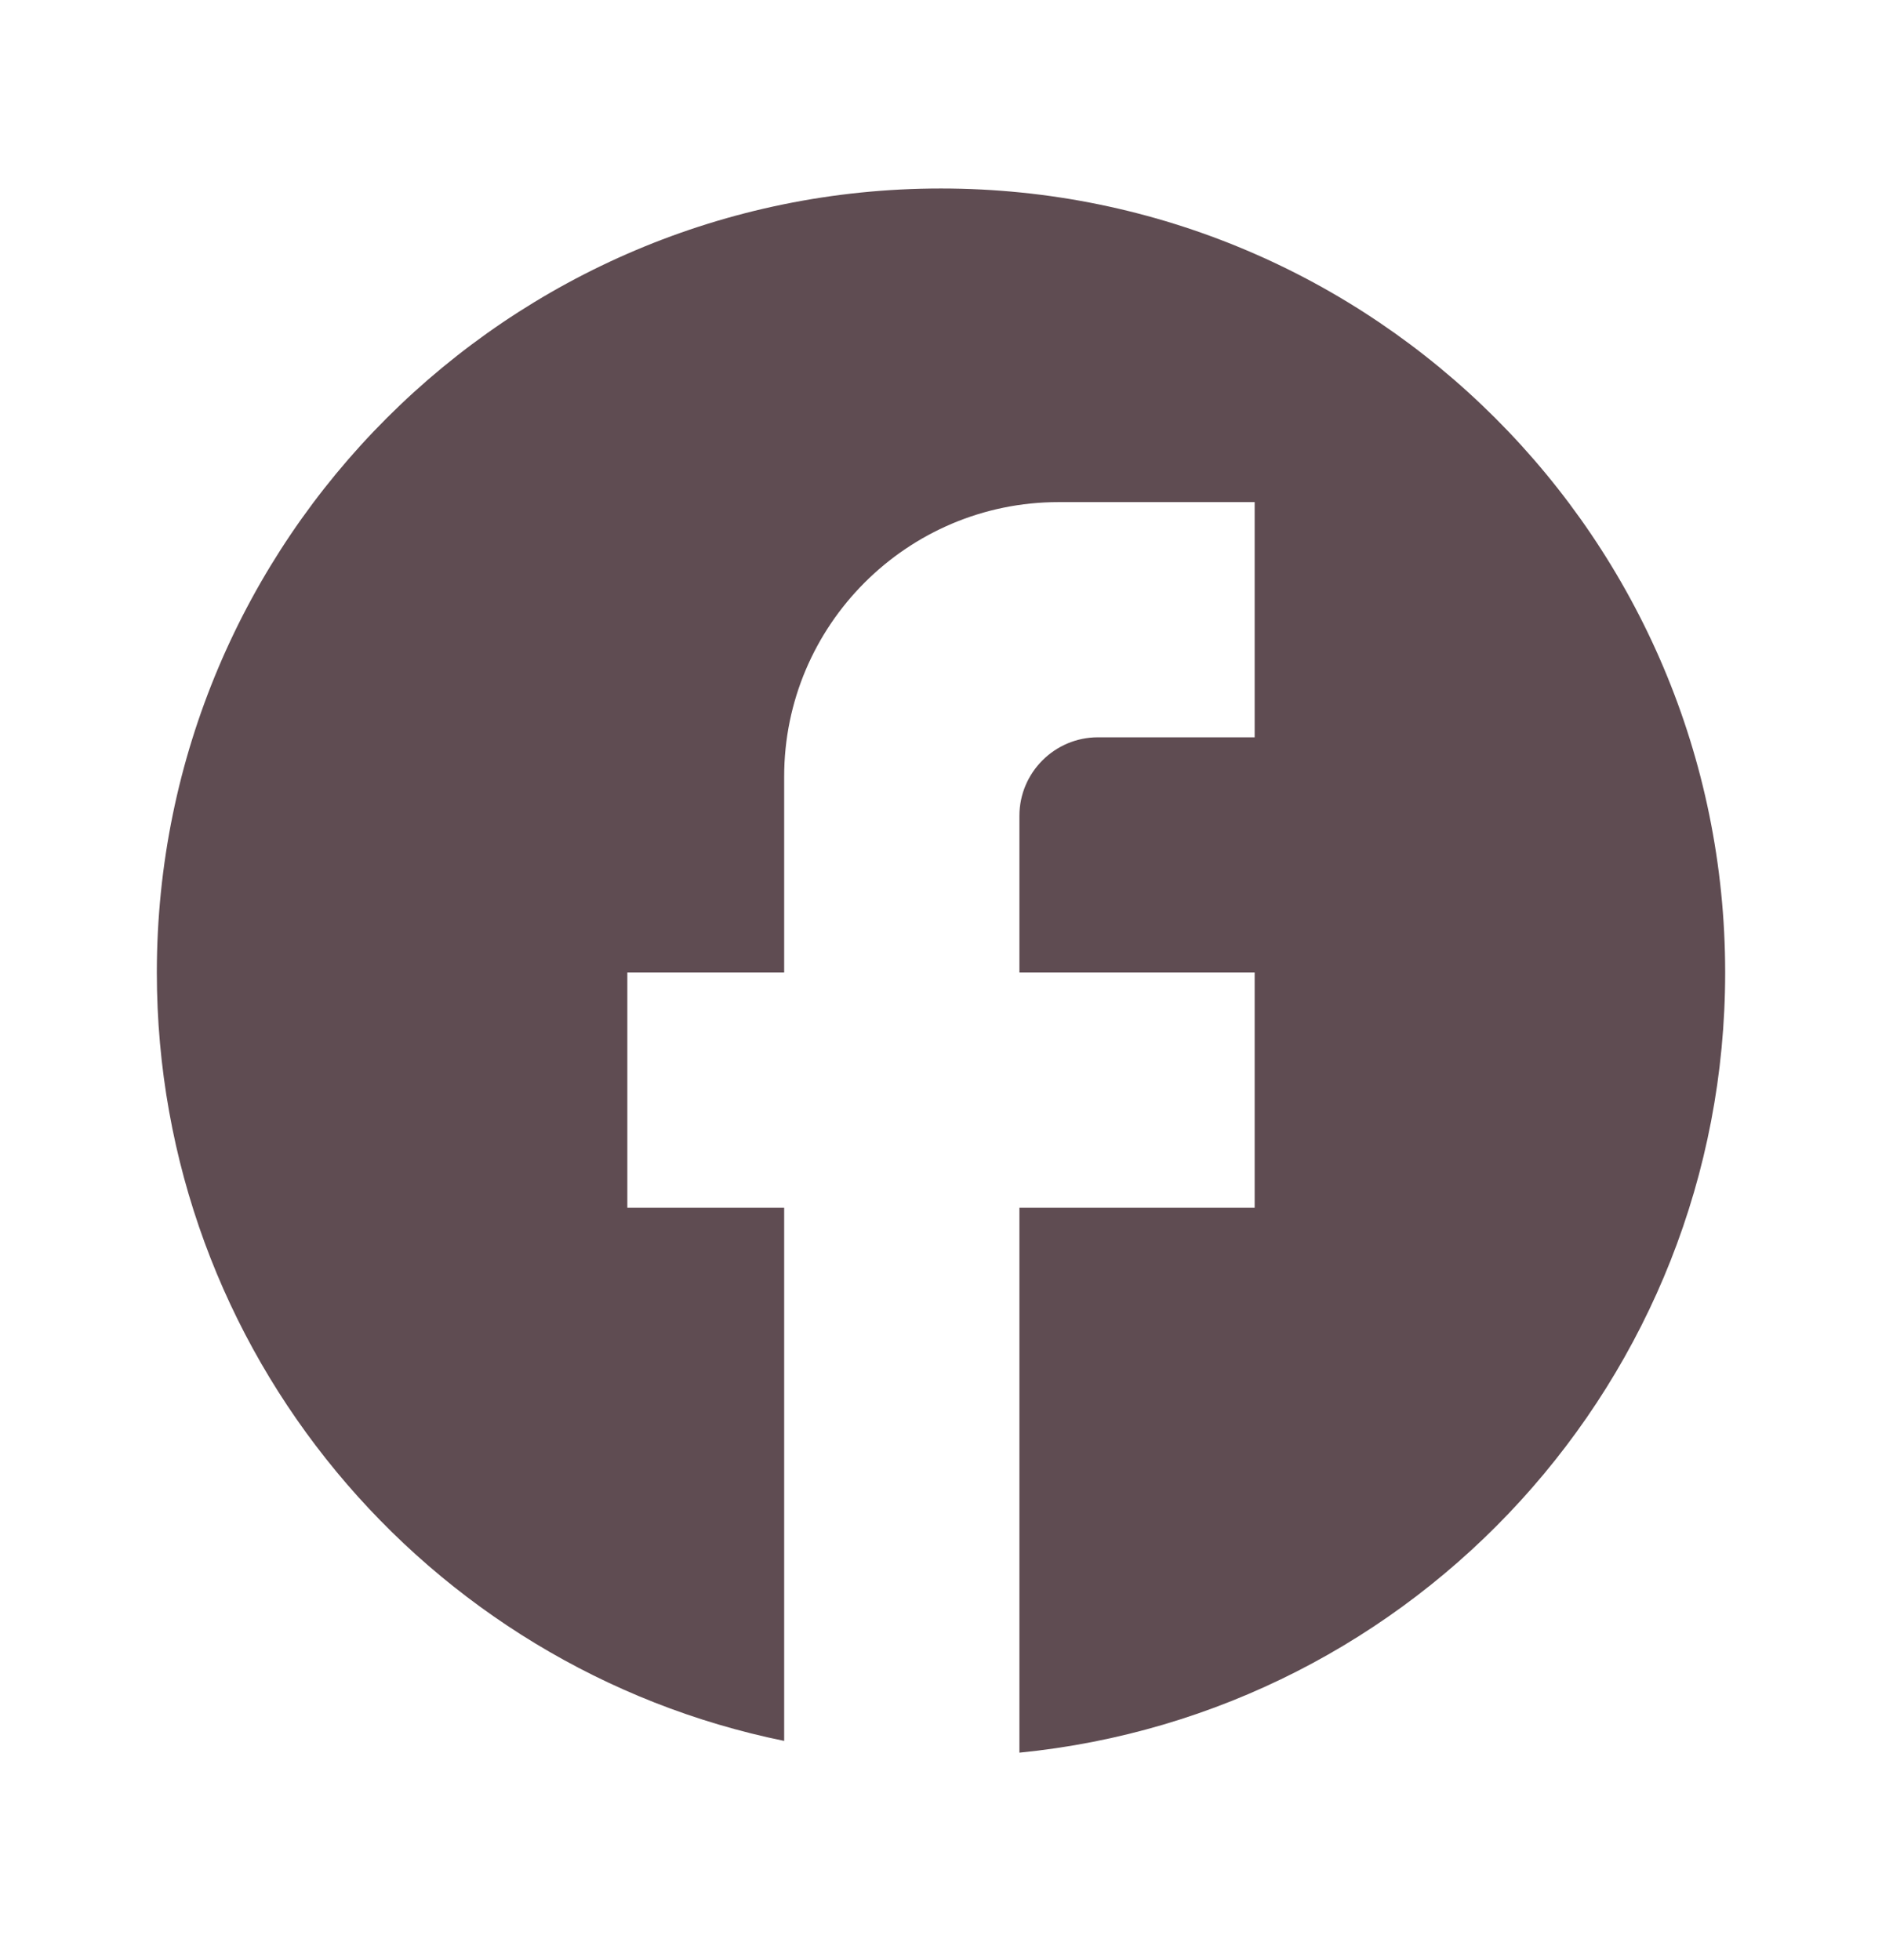
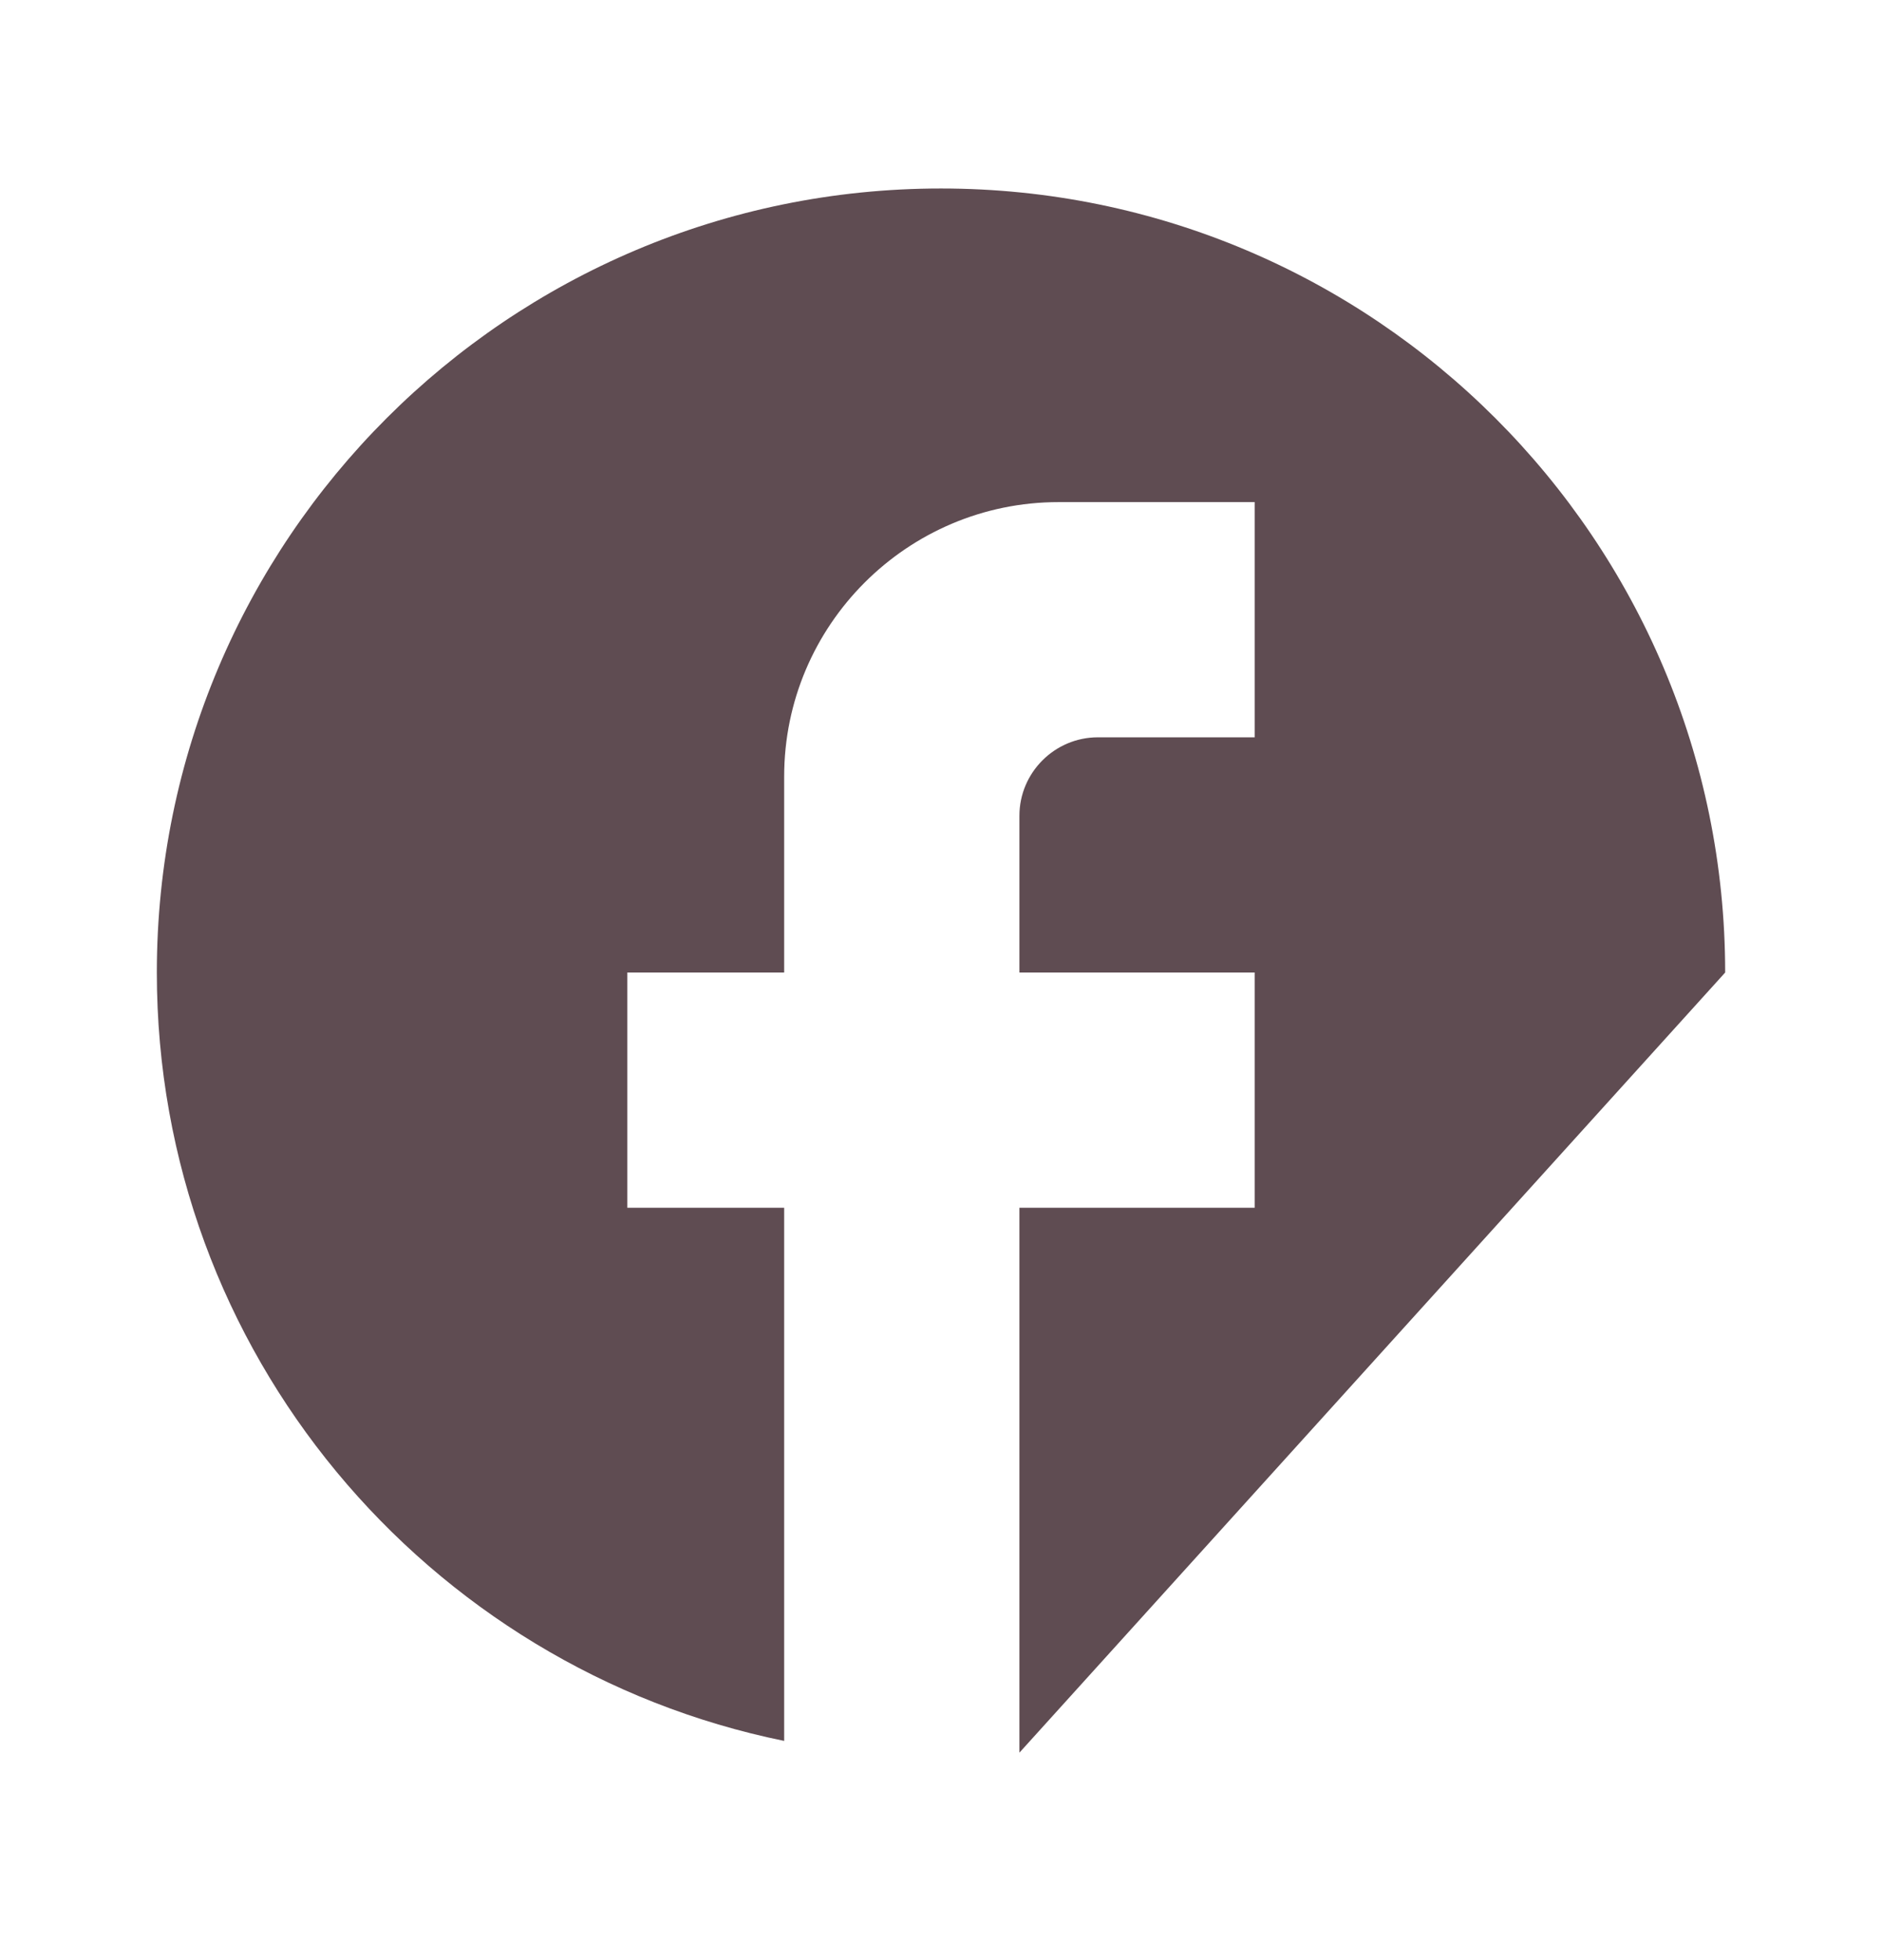
<svg xmlns="http://www.w3.org/2000/svg" width="24" height="25" viewBox="0 0 24 25" fill="none">
-   <path d="M22 12.404C22 6.884 17.52 2.404 12 2.404C6.48 2.404 2 6.884 2 12.404C2 17.244 5.44 21.274 10 22.204V15.404H8V12.404H10V9.904C10 7.974 11.57 6.404 13.5 6.404H16V9.404H14C13.45 9.404 13 9.854 13 10.404V12.404H16V15.404H13V22.354C18.05 21.854 22 17.594 22 12.404Z" fill="#5F4C52" />
+   <path d="M22 12.404C22 6.884 17.52 2.404 12 2.404C6.48 2.404 2 6.884 2 12.404C2 17.244 5.44 21.274 10 22.204V15.404H8V12.404H10V9.904C10 7.974 11.57 6.404 13.5 6.404H16V9.404H14C13.45 9.404 13 9.854 13 10.404V12.404H16V15.404H13V22.354Z" fill="#5F4C52" />
</svg>